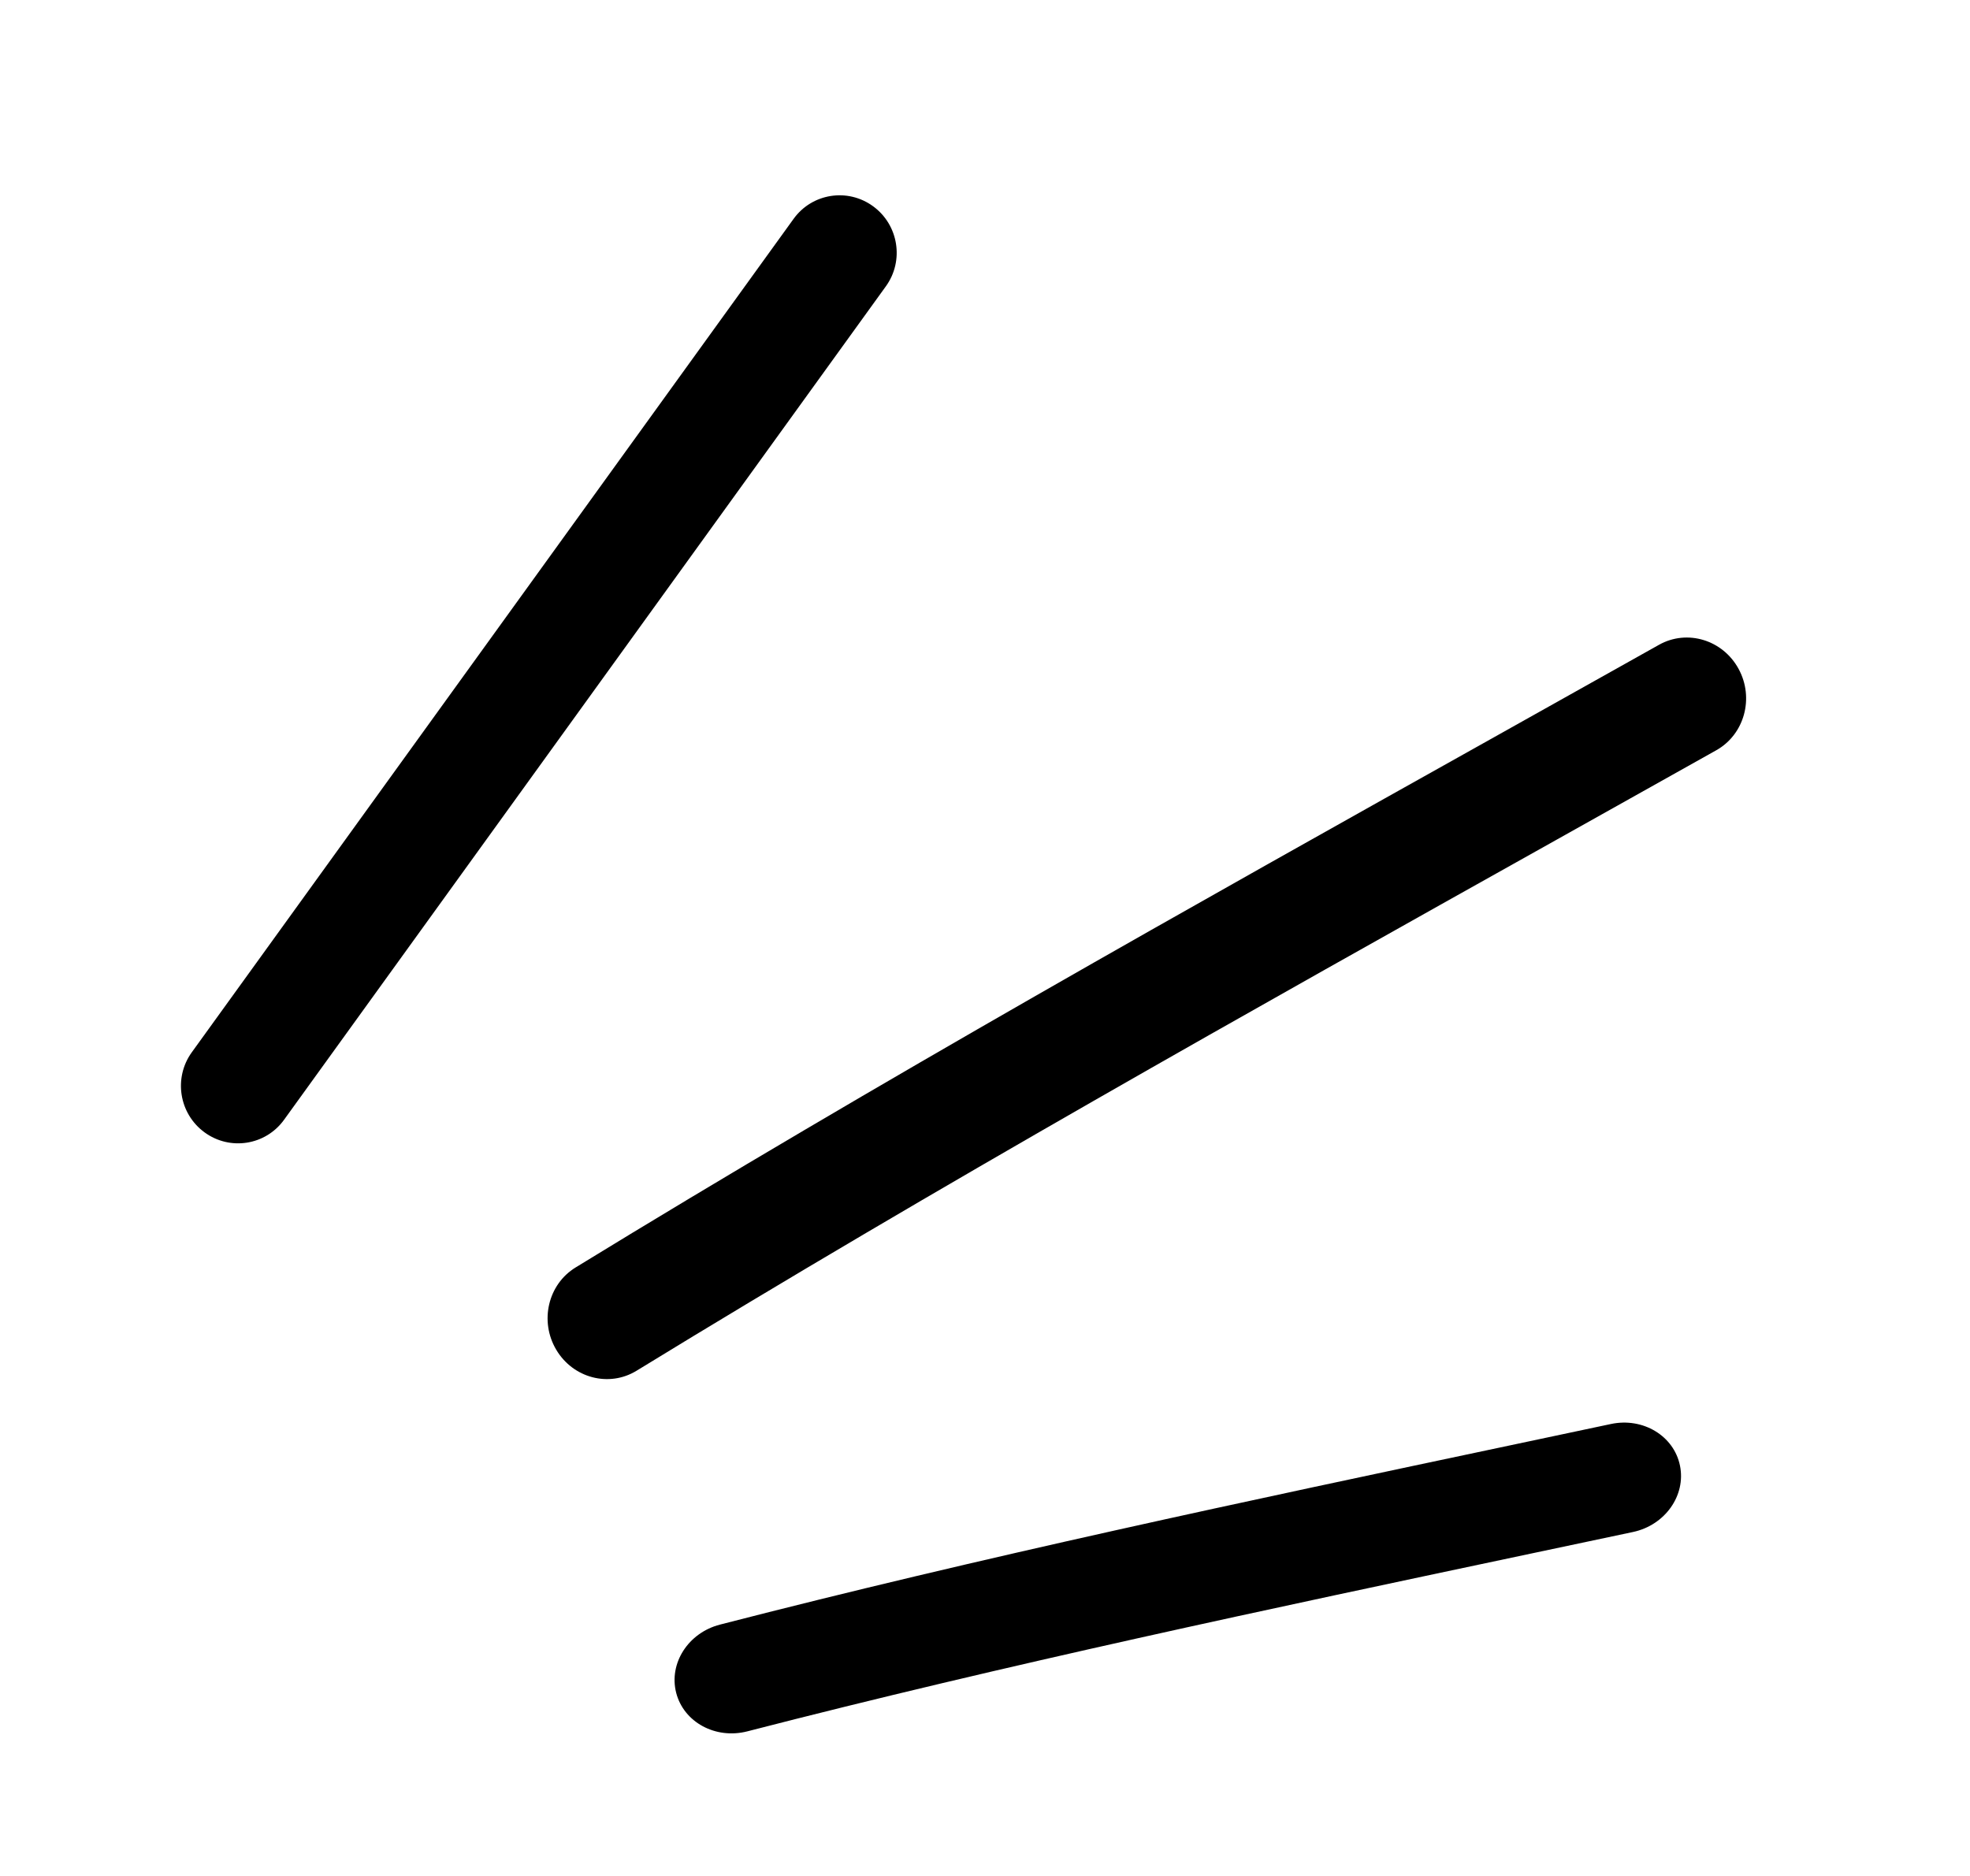
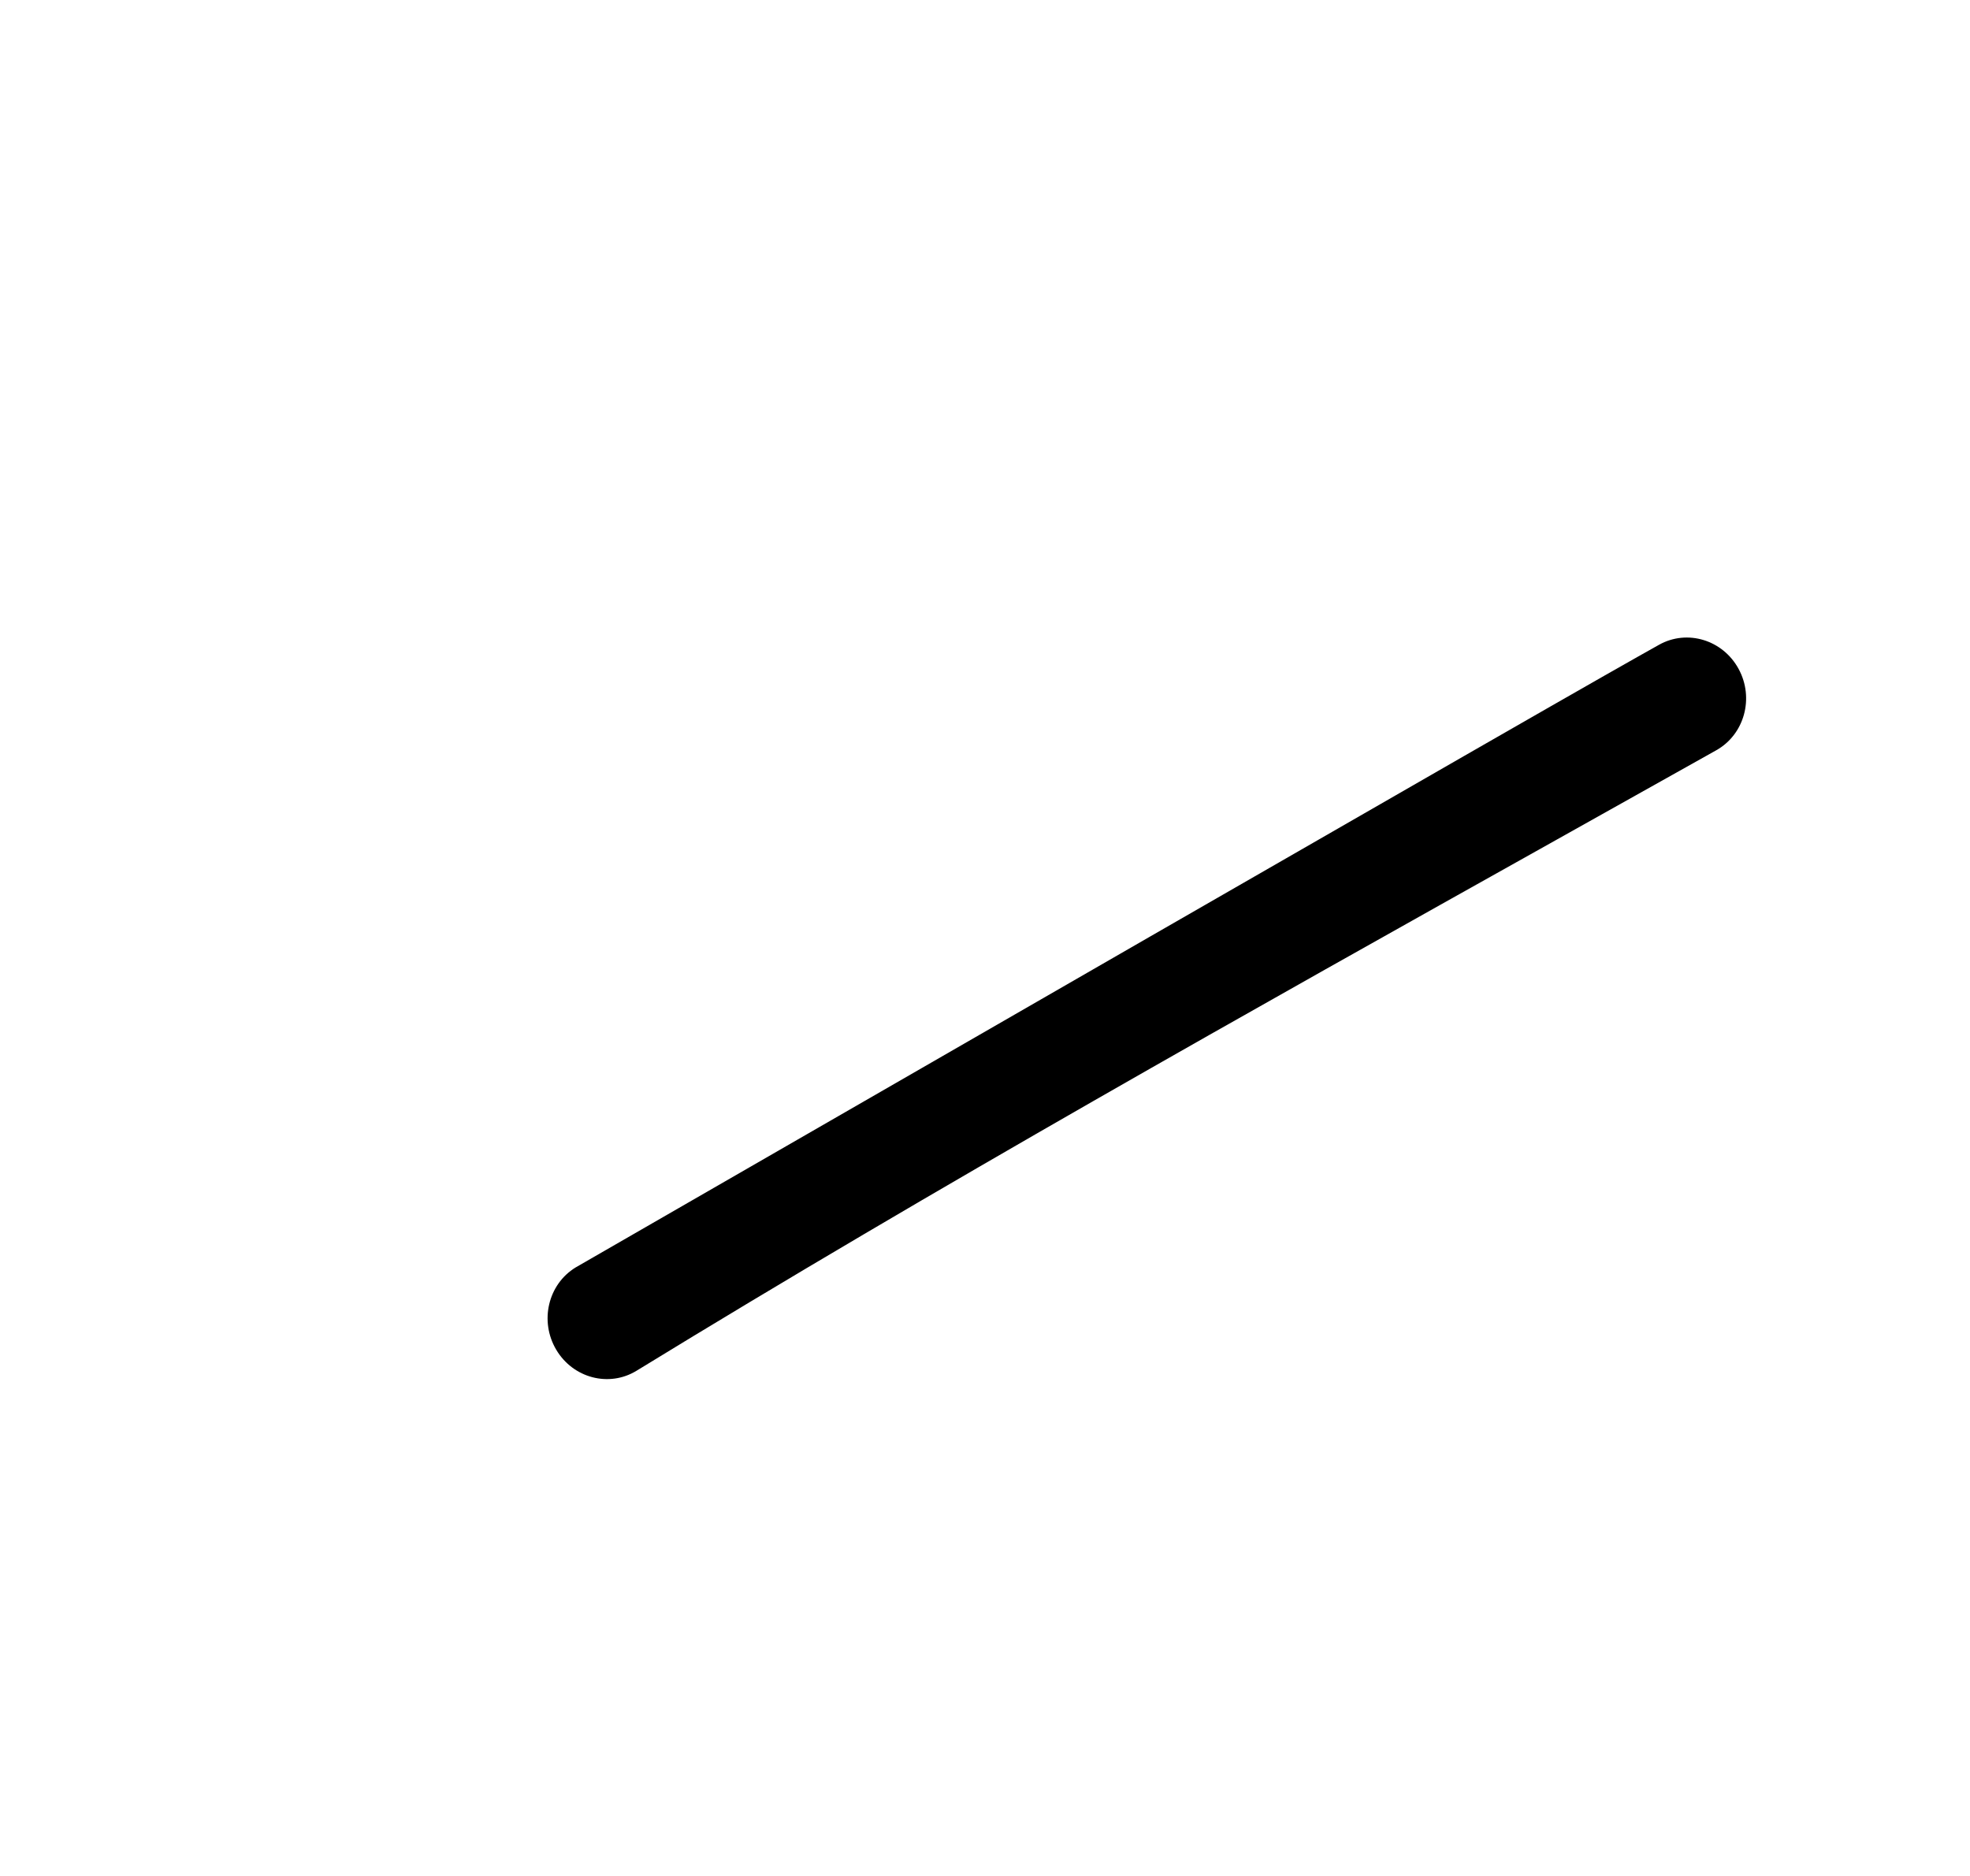
<svg xmlns="http://www.w3.org/2000/svg" width="84" height="80" viewBox="0 0 84 80" fill="none">
-   <path fill-rule="evenodd" clip-rule="evenodd" d="M28.832 72.189C28.51 70.932 29.346 69.63 30.699 69.281C41.89 66.395 53.168 64.01 64.404 61.634C65.834 61.332 67.263 61.029 68.691 60.726C70.058 60.436 71.376 61.232 71.634 62.504C71.893 63.776 70.995 65.042 69.629 65.332C68.196 65.636 66.766 65.938 65.337 66.24C54.087 68.62 42.932 70.979 31.866 73.833C30.512 74.181 29.155 73.445 28.832 72.189Z" fill="black" />
-   <path fill-rule="evenodd" clip-rule="evenodd" d="M74.134 28.526C74.808 29.767 74.382 31.32 73.182 31.994C70.917 33.265 68.653 34.532 66.391 35.799C53.17 43.201 40.011 50.568 27.144 58.454C25.97 59.174 24.435 58.772 23.716 57.556C22.997 56.34 23.367 54.772 24.541 54.052C37.496 46.112 50.75 38.692 63.968 31.292C66.227 30.027 68.484 28.763 70.74 27.497C71.94 26.824 73.459 27.284 74.134 28.526Z" fill="black" />
-   <path fill-rule="evenodd" clip-rule="evenodd" d="M37.231 8.798C38.317 9.593 38.56 11.12 37.773 12.21L12.111 47.754C11.324 48.844 9.806 49.083 8.72 48.288C7.633 47.493 7.391 45.966 8.177 44.876L33.839 9.332C34.626 8.242 36.145 8.003 37.231 8.798Z" fill="black" />
+   <path fill-rule="evenodd" clip-rule="evenodd" d="M74.134 28.526C74.808 29.767 74.382 31.32 73.182 31.994C70.917 33.265 68.653 34.532 66.391 35.799C53.17 43.201 40.011 50.568 27.144 58.454C25.97 59.174 24.435 58.772 23.716 57.556C22.997 56.34 23.367 54.772 24.541 54.052C66.227 30.027 68.484 28.763 70.74 27.497C71.94 26.824 73.459 27.284 74.134 28.526Z" fill="black" />
</svg>